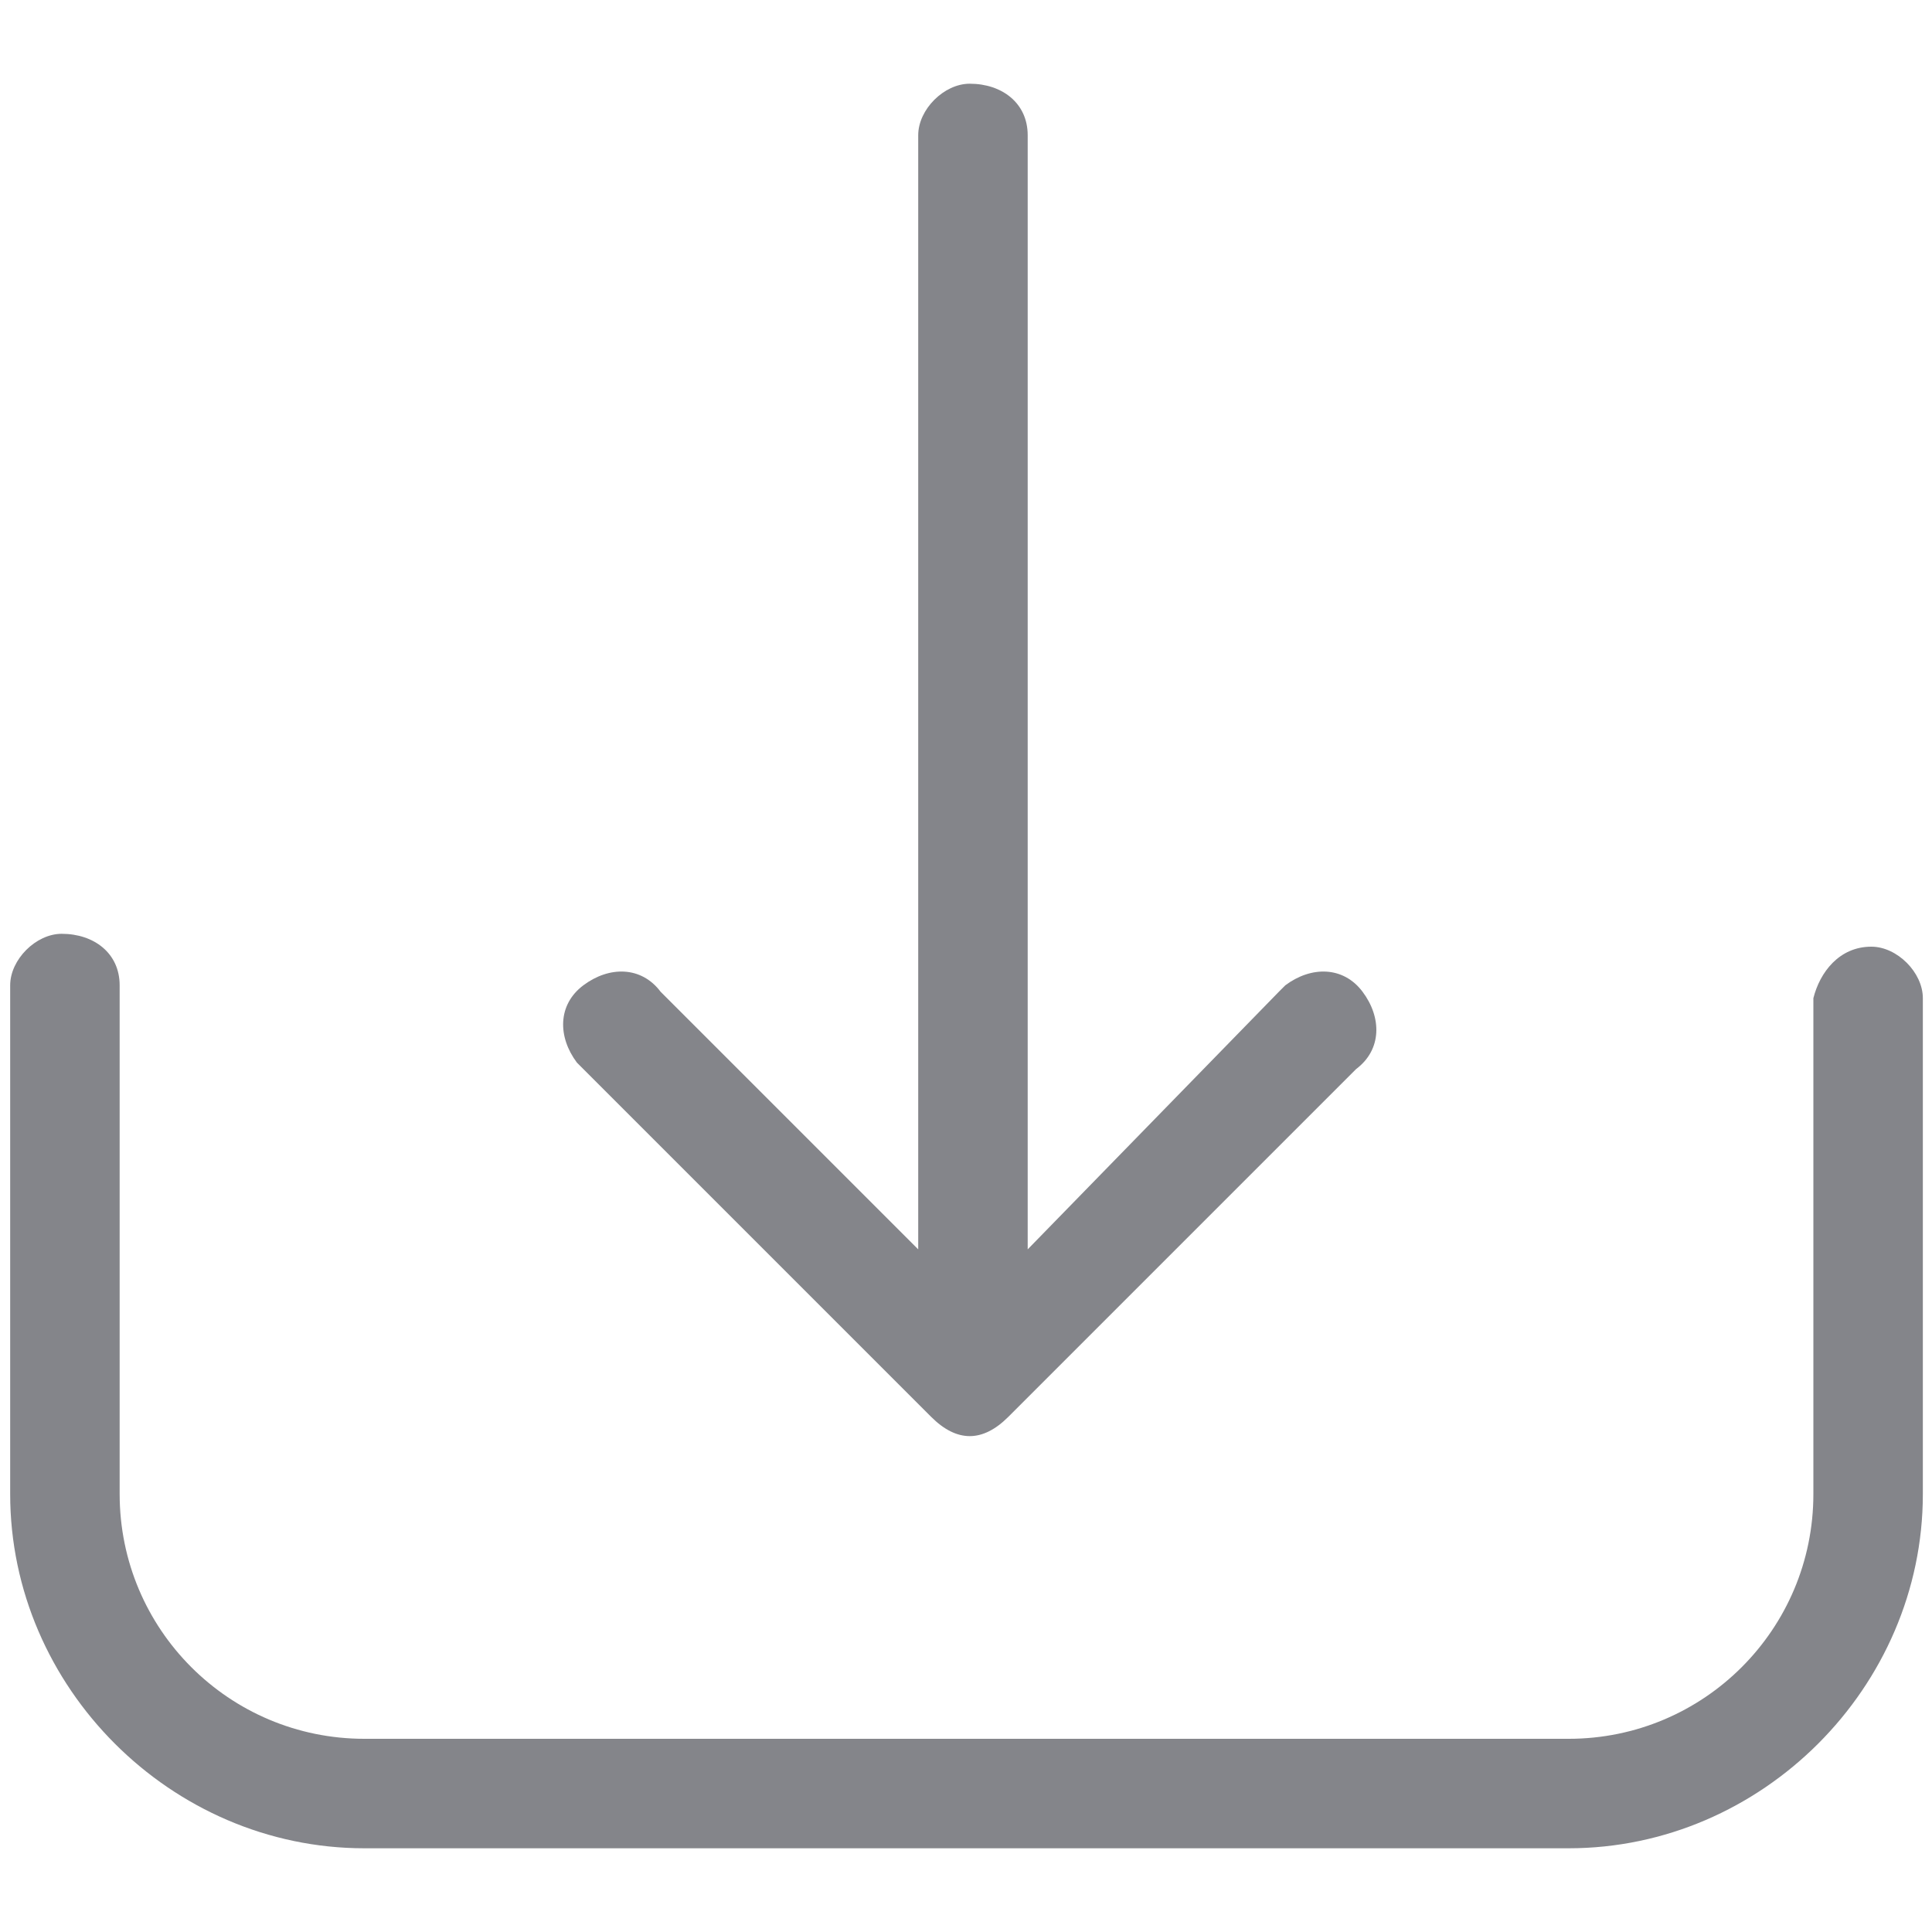
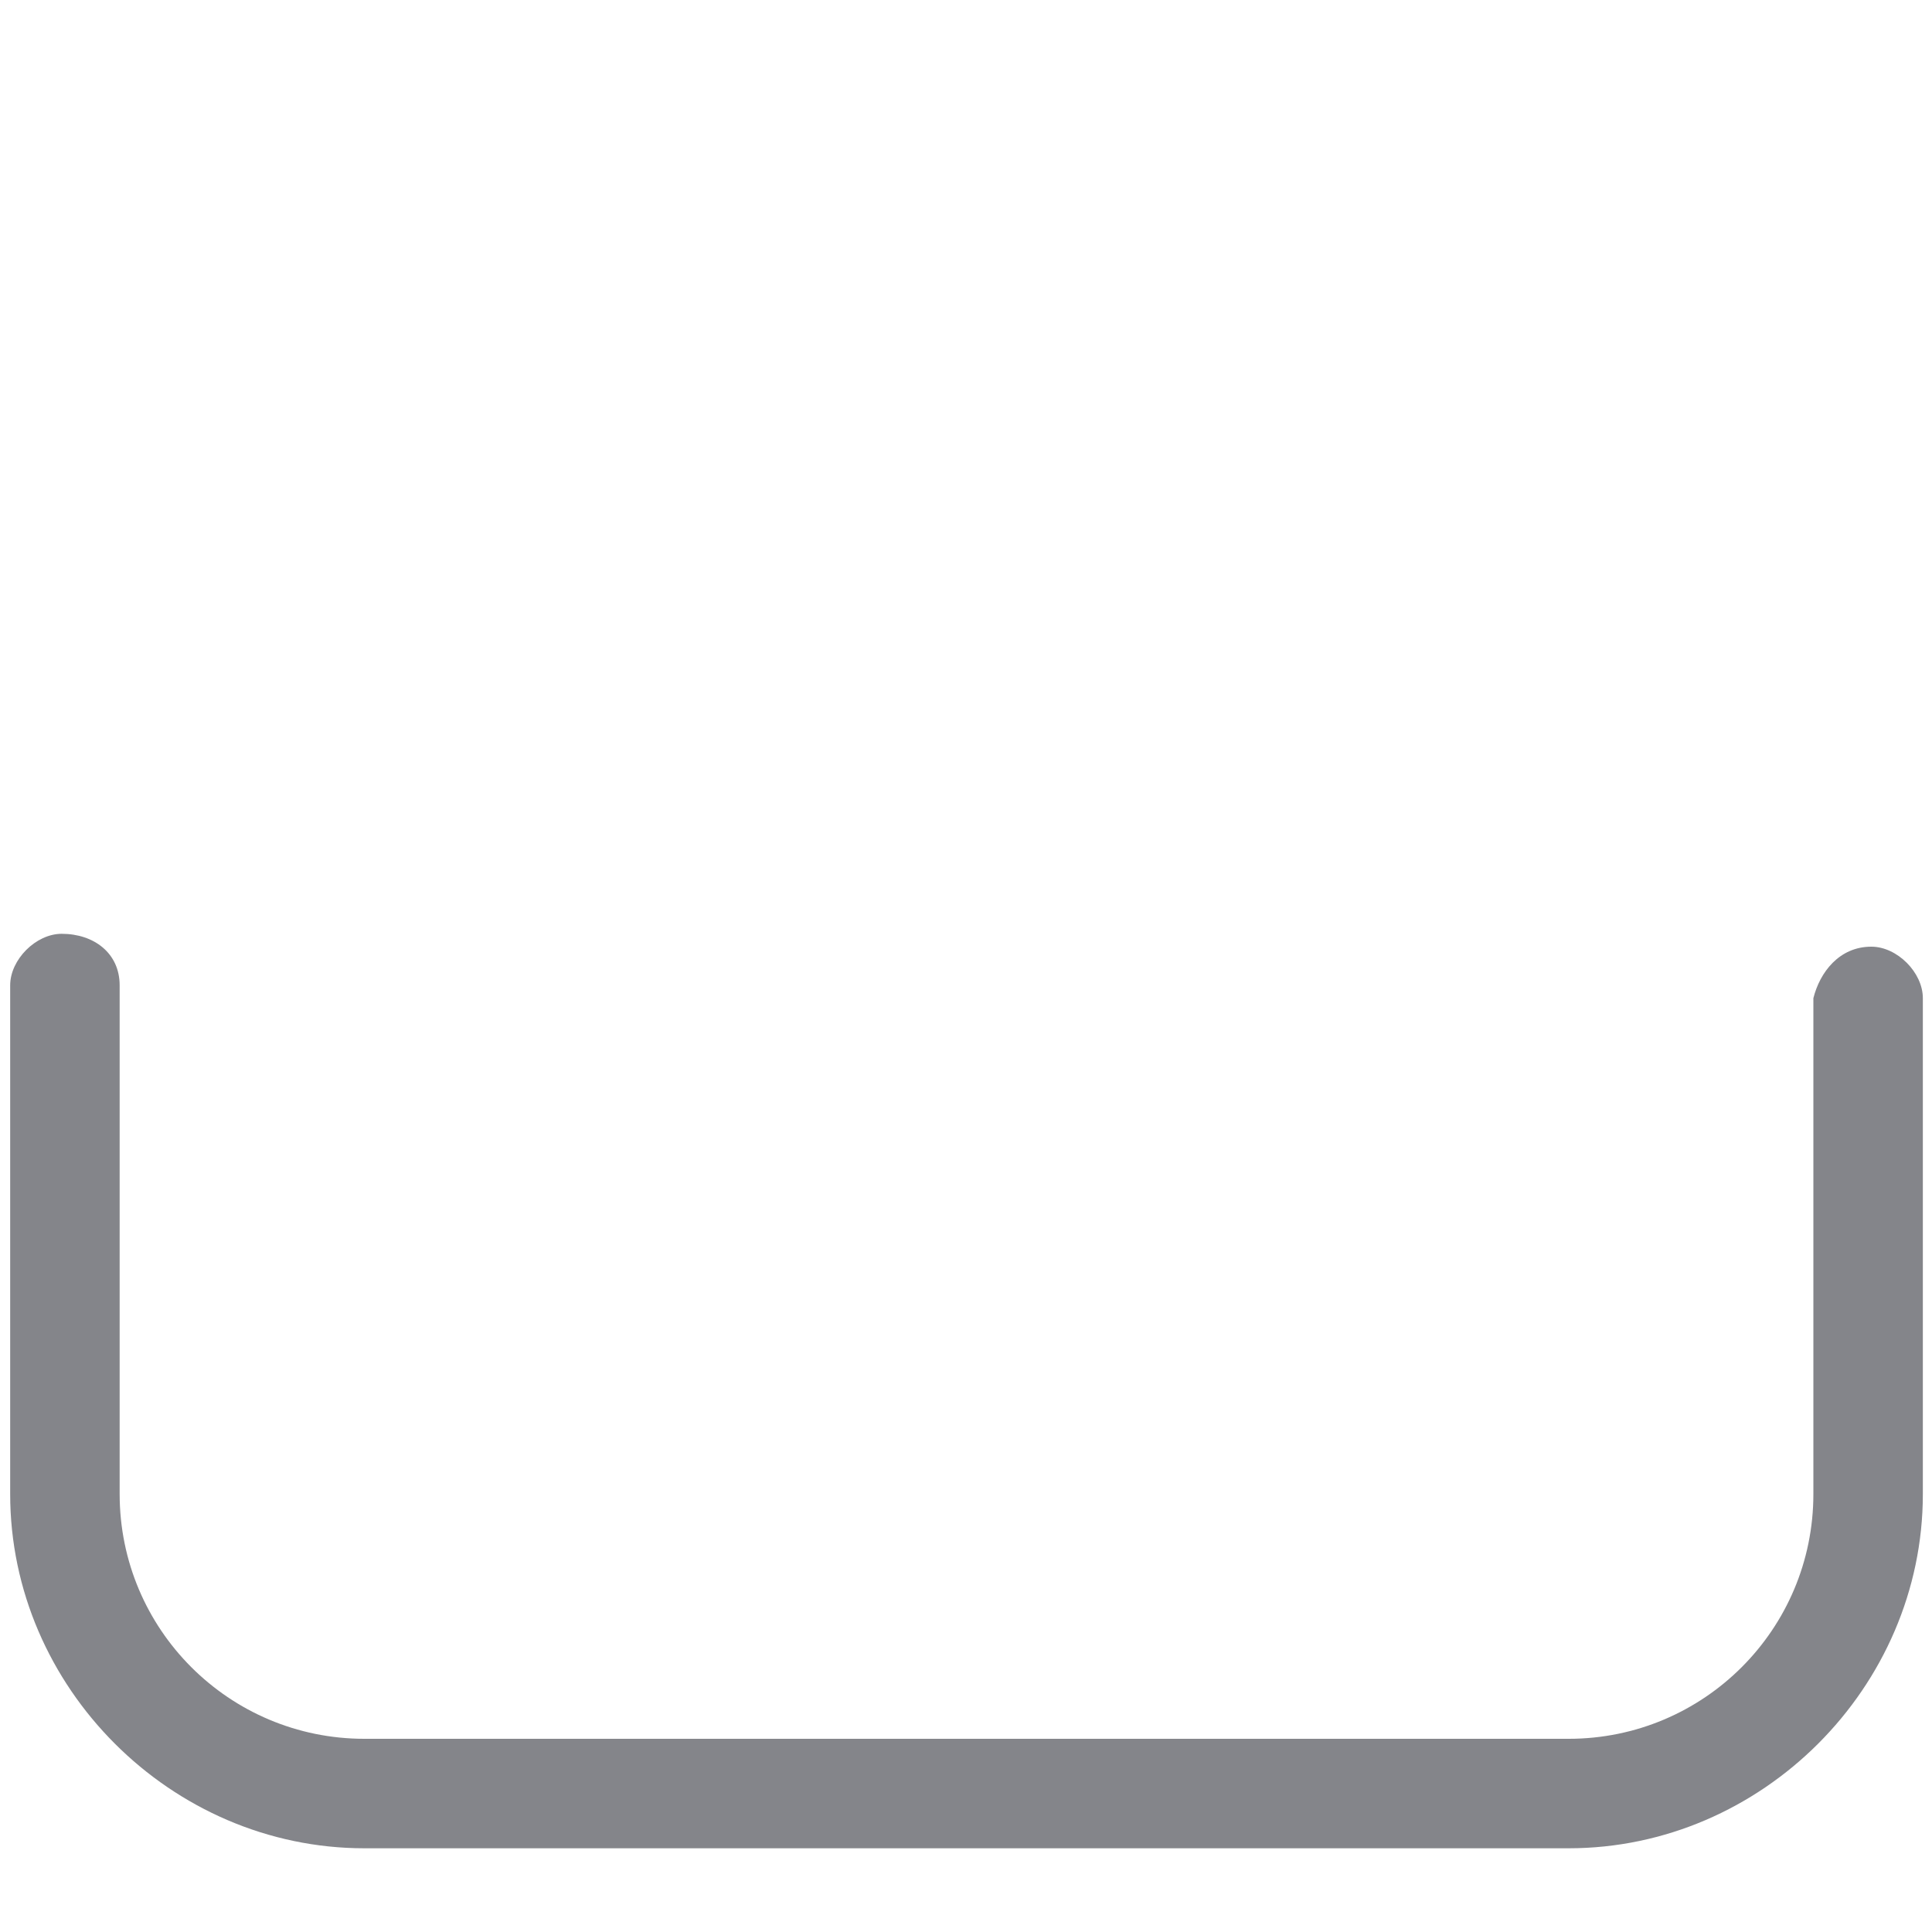
<svg xmlns="http://www.w3.org/2000/svg" version="1.1" id="Livello_1" x="0px" y="0px" width="30px" height="30px" viewBox="0 0 30 30" style="enable-background:new 0 0 30 30;" xml:space="preserve">
  <style type="text/css">
	.st0{fill:#84858A;}
</style>
  <g id="download-1" transform="translate(3303.958 2333.75)">
    <g id="group" transform="translate(0 17.25)">
      <g id="group-2" transform="translate(0 0)">
        <path id="path" class="st0" d="M-3274.9-2336.3c-0.5,0-0.8,0.4-0.9,0.8l0,0v7.7c0,2.1-1.7,3.8-3.8,3.8h-18.7     c-2.1,0-3.8-1.7-3.8-3.8v-7.9c0-0.5-0.4-0.8-0.9-0.8c-0.4,0-0.8,0.4-0.8,0.8v7.9c0,3,2.5,5.5,5.5,5.5h18.7c3,0,5.5-2.5,5.5-5.5     v-7.7C-3274.1-2335.9-3274.5-2336.3-3274.9-2336.3L-3274.9-2336.3z" />
-         <path id="path-2" class="st0" d="M-3289.5-2329c0.2,0.2,0.4,0.3,0.6,0.3c0.2,0,0.4-0.1,0.6-0.3l5.4-5.4c0.4-0.3,0.4-0.8,0.1-1.2     c-0.3-0.4-0.8-0.4-1.2-0.1l-0.1,0.1l-3.9,4v-17.3c0-0.5-0.4-0.8-0.9-0.8c-0.4,0-0.8,0.4-0.8,0.8v17.3l-4-4     c-0.3-0.4-0.8-0.4-1.2-0.1c-0.4,0.3-0.4,0.8-0.1,1.2l0.1,0.1L-3289.5-2329z" />
      </g>
    </g>
  </g>
</svg>